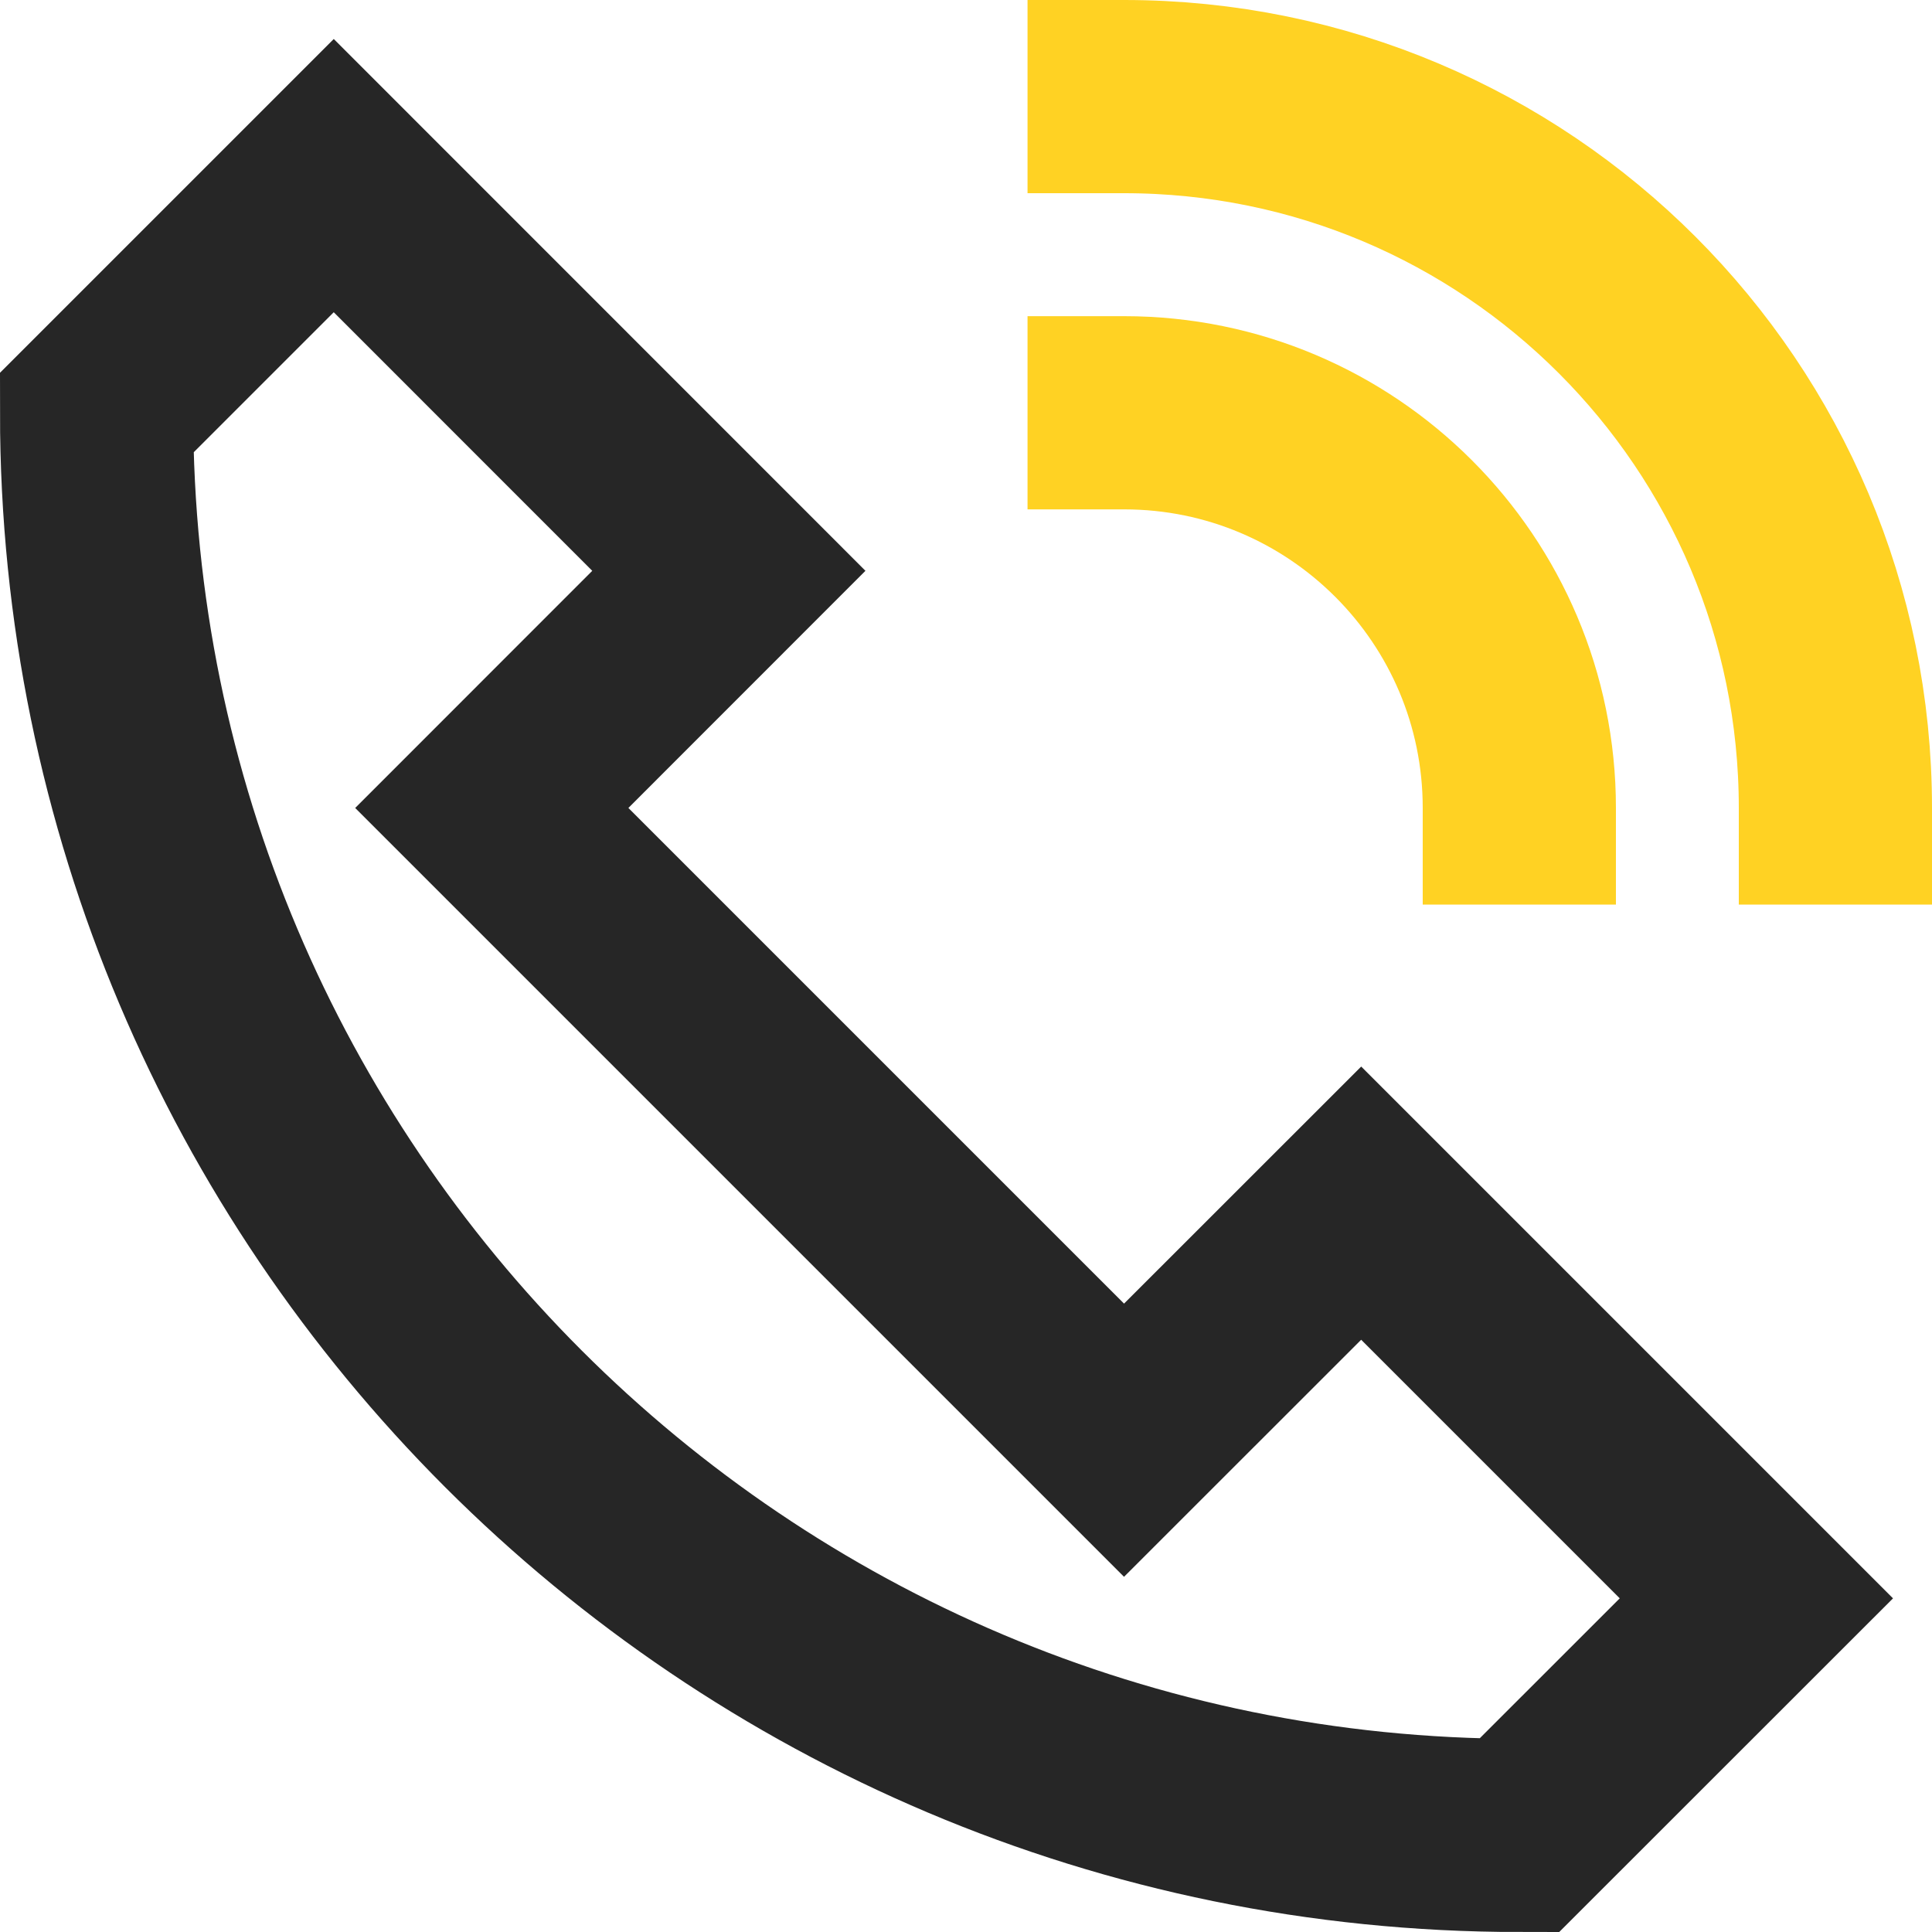
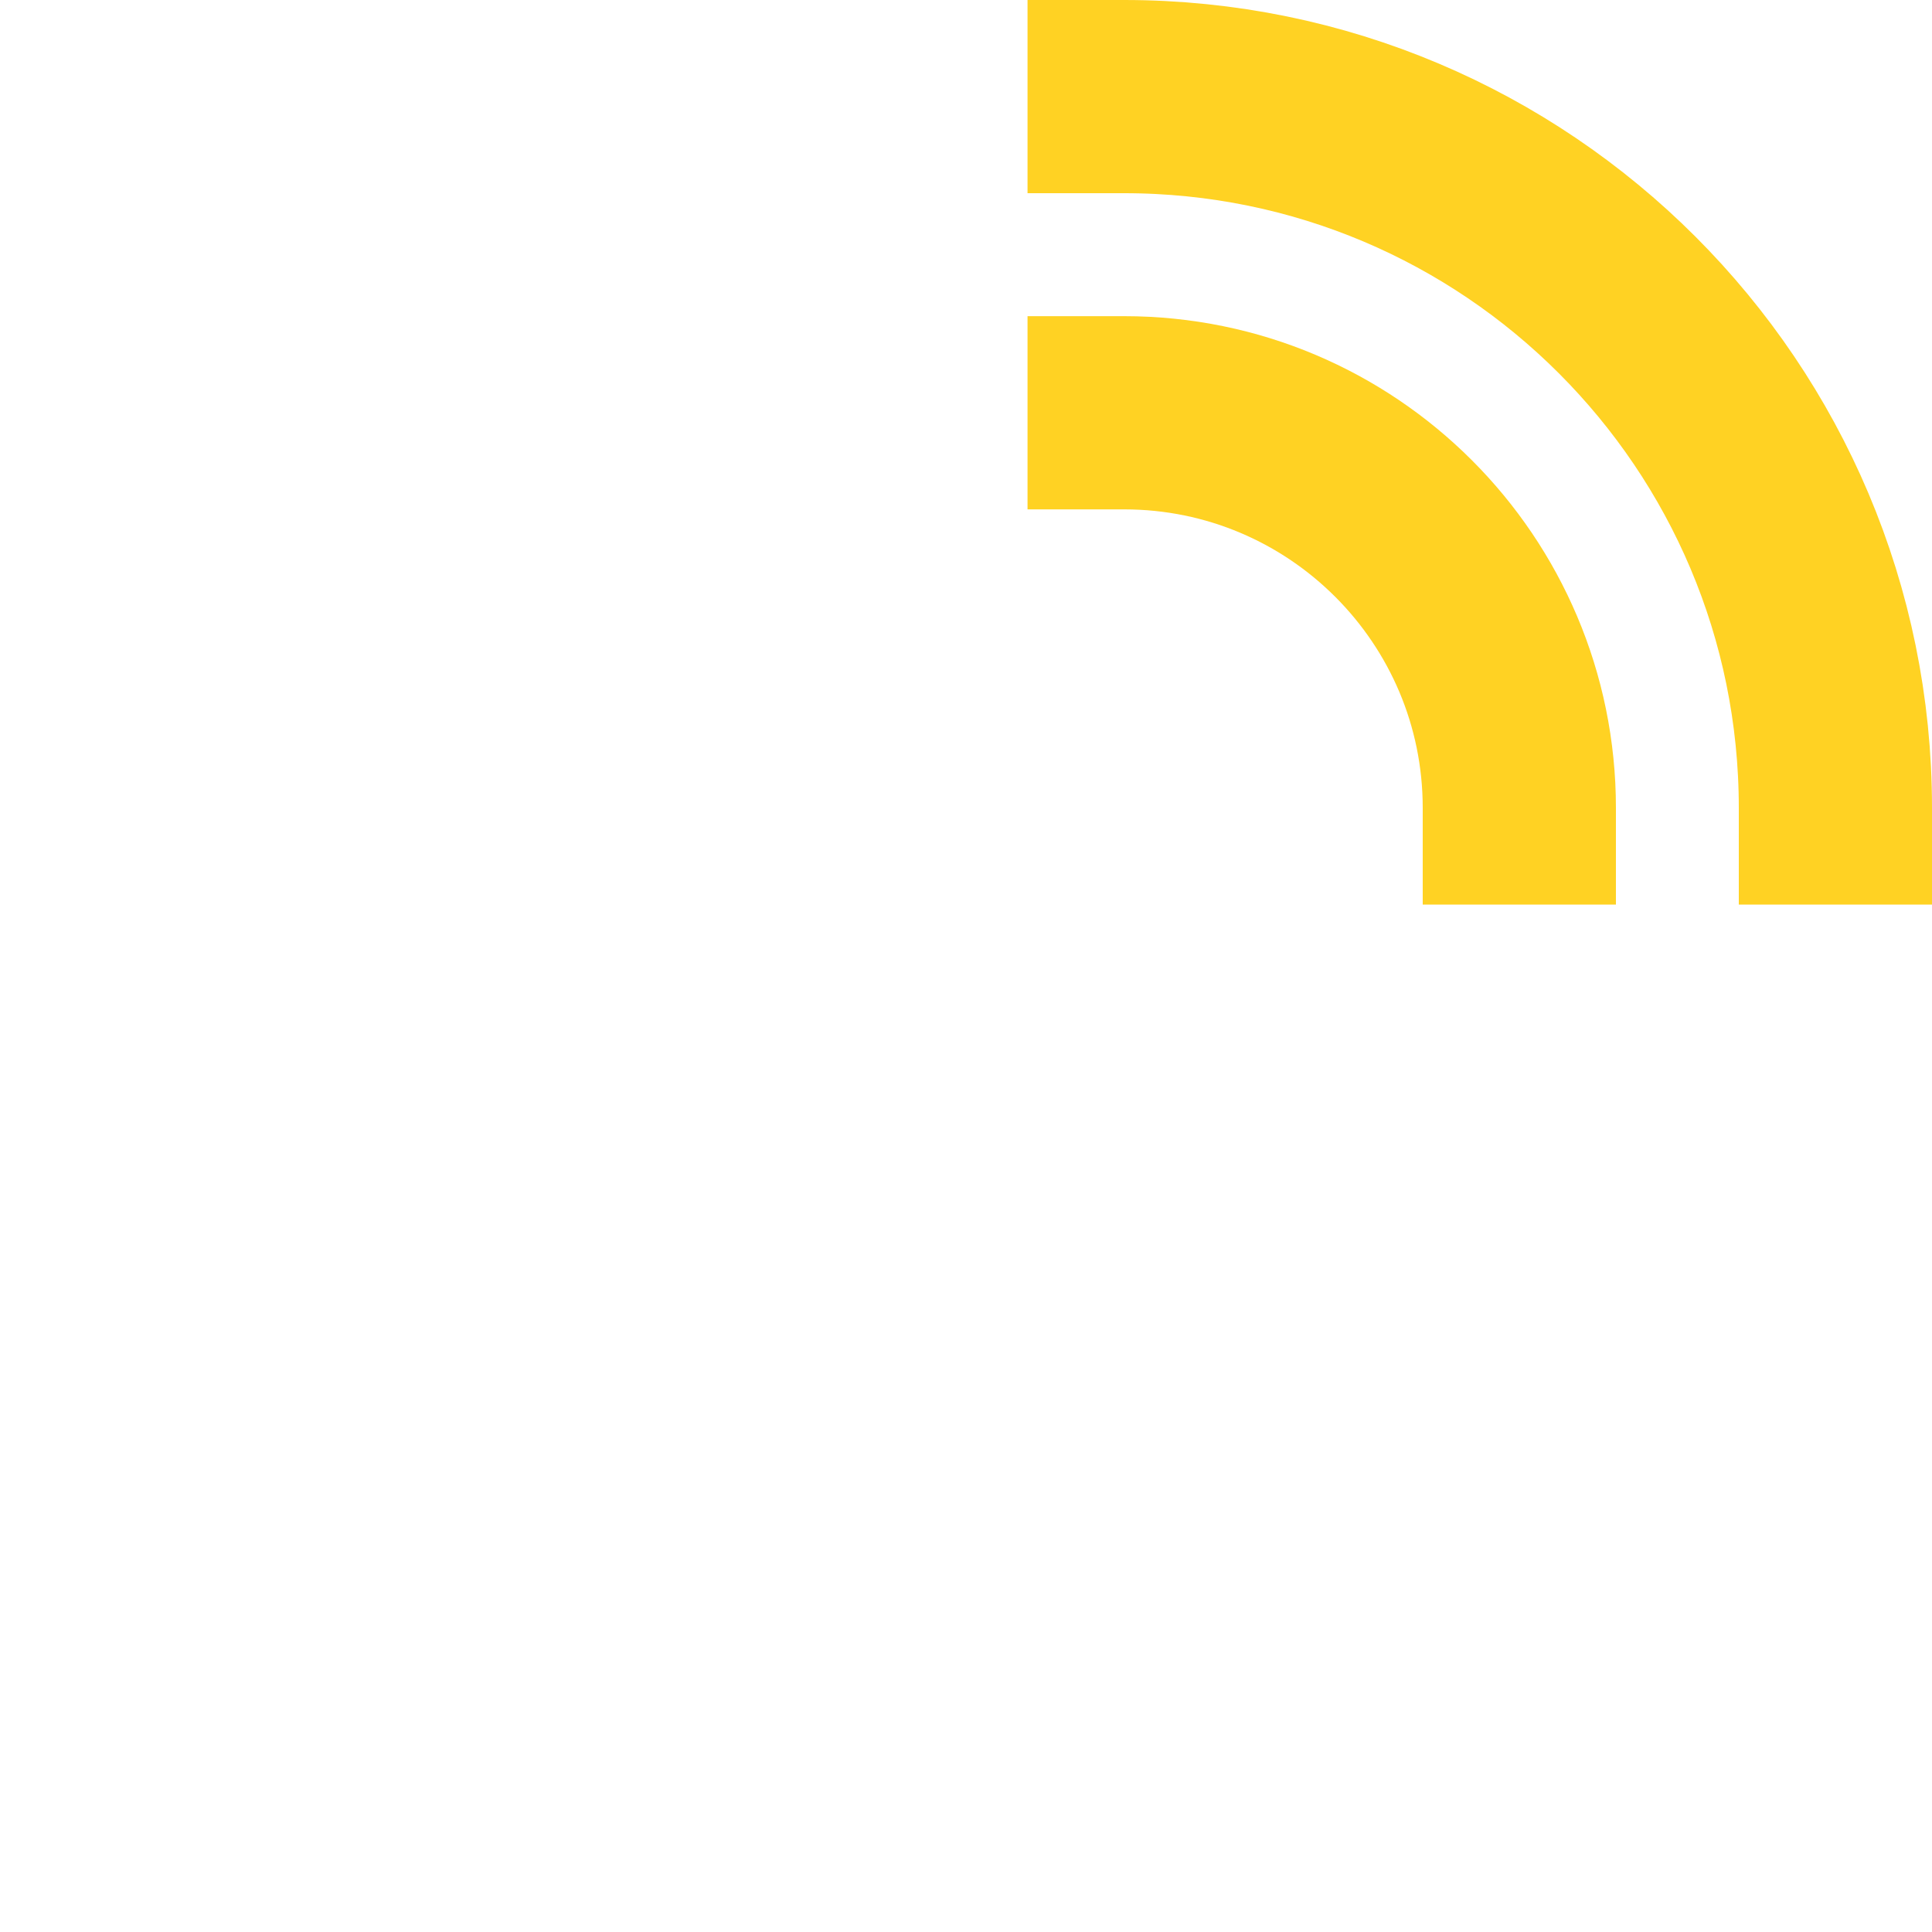
<svg xmlns="http://www.w3.org/2000/svg" width="20" height="20" viewBox="0 0 20 20" fill="none">
-   <path d="M14.091 12.455L11.636 14.909L5.091 8.364L7.545 5.909L3.455 1.818L1 4.273C1 12.406 7.594 19 15.727 19L18.182 16.546L14.091 12.455Z" stroke="#262626" stroke-width="2" stroke-miterlimit="10" stroke-linecap="square" />
  <path d="M11.637 1C15.704 1 19 4.296 19 8.364" stroke="#FFD223" stroke-width="2" stroke-miterlimit="10" stroke-linecap="square" />
  <path d="M11.637 4.273C13.896 4.273 15.728 6.105 15.728 8.364" stroke="#FFD223" stroke-width="2" stroke-miterlimit="10" stroke-linecap="square" />
</svg>